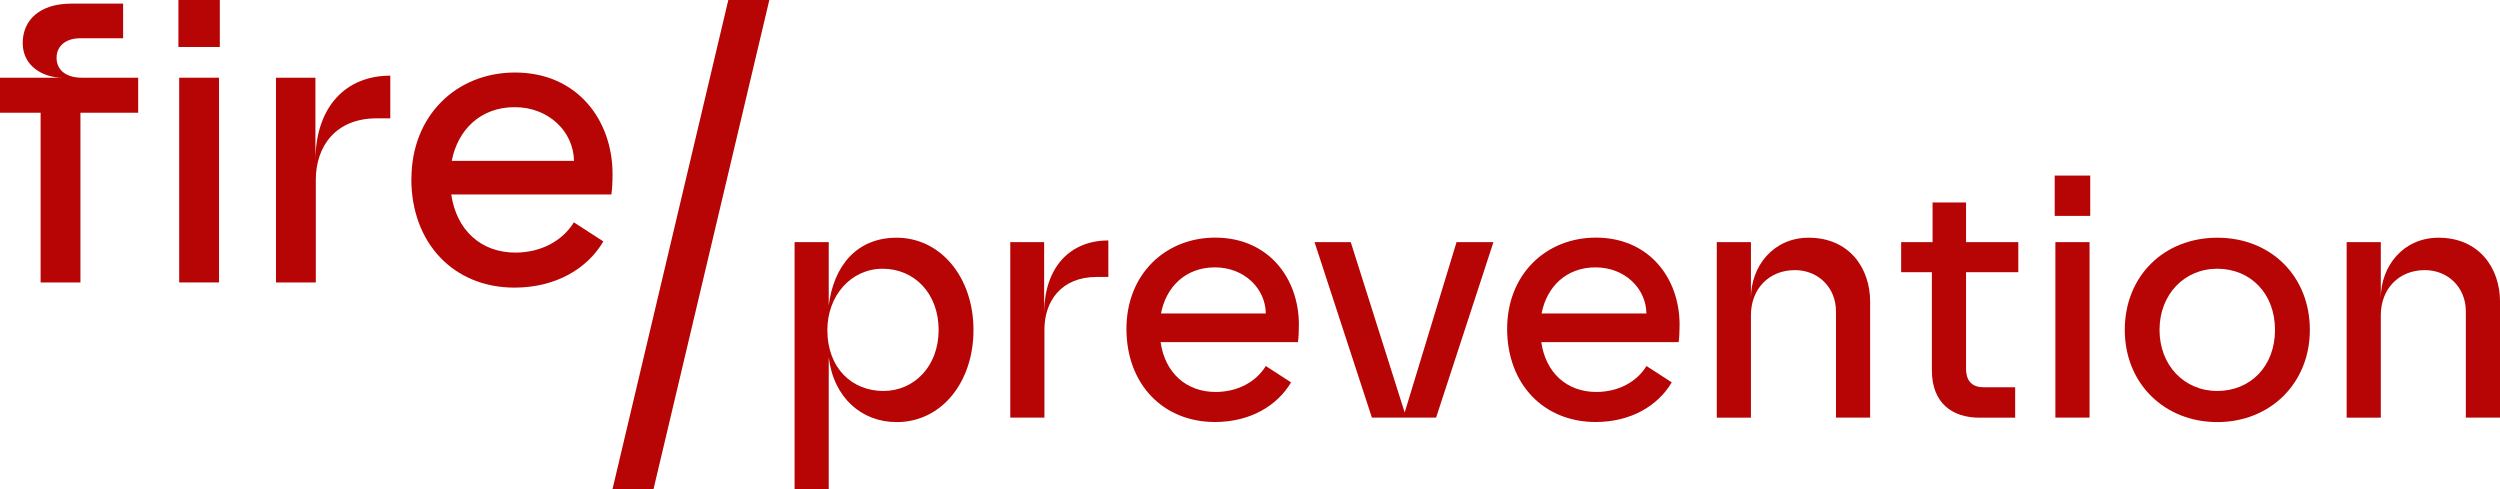
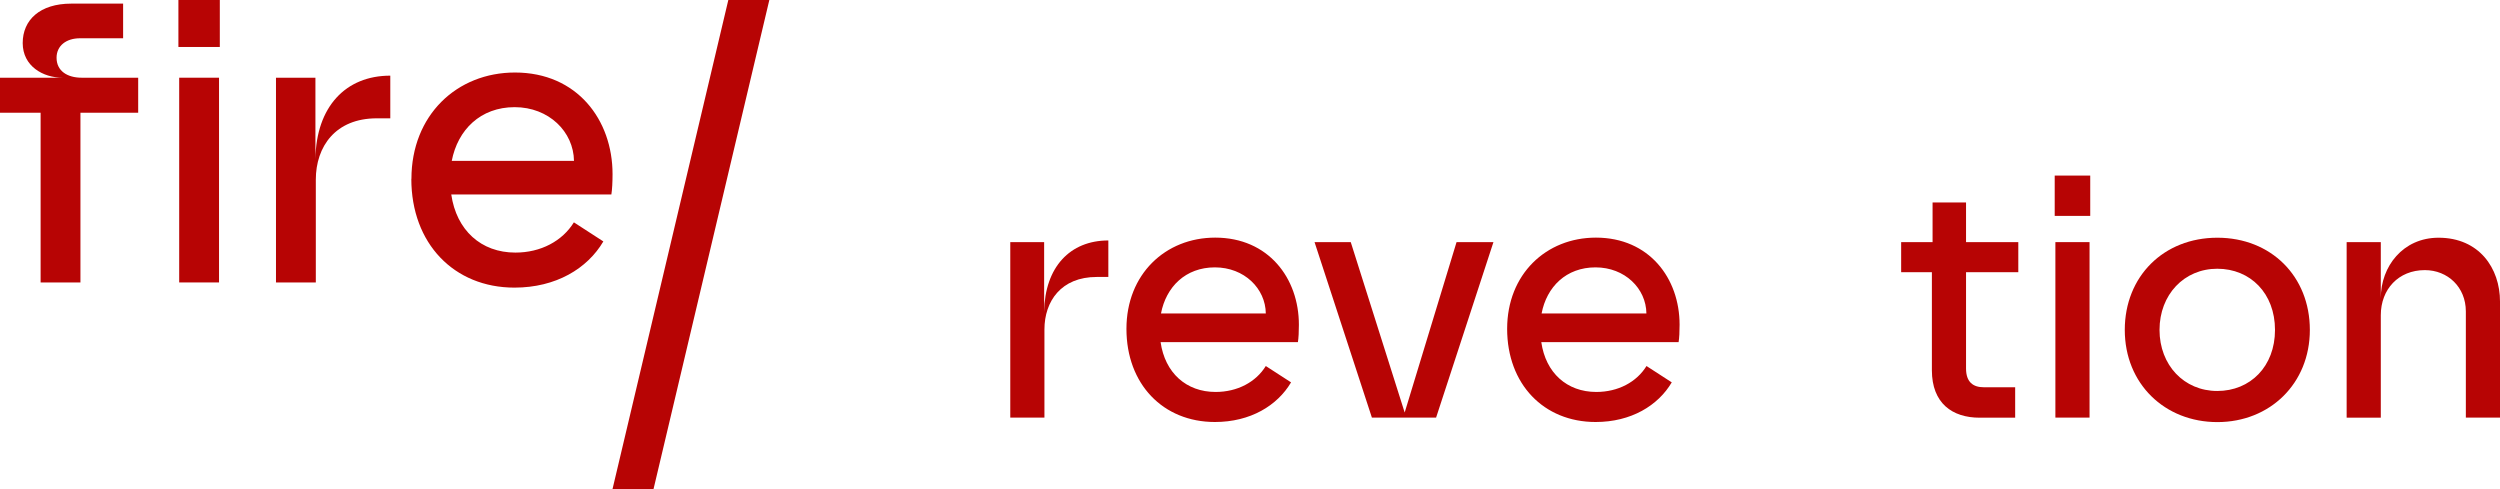
<svg xmlns="http://www.w3.org/2000/svg" id="uuid-380d402b-8362-4f34-9a9a-a42d284de901" viewBox="0 0 255.45 50">
  <g id="uuid-449511a0-bc6c-41b3-910e-b4c1e582fa2d">
-     <path d="M81.19,24.74h3.49v6.49c.49-3.98,2.79-6.94,6.94-6.94,4.5,0,7.85,4.05,7.85,9.42s-3.28,9.42-7.85,9.42c-3.59,0-6.45-2.51-6.94-6.63v13.5h-3.49v-25.26ZM84.54,33.71c0,3.98,2.58,6.24,5.72,6.24s5.65-2.51,5.65-6.24-2.48-6.25-5.72-6.25-5.65,2.76-5.65,6.25Z" fill="#b70404" />
    <path d="M103.24,24.74h3.45v7.12c.07-4.57,2.65-7.29,6.56-7.29v3.73h-1.19c-3.63,0-5.34,2.48-5.34,5.37v9h-3.49v-17.93Z" fill="#b70404" />
    <path d="M115.1,33.6c0-5.58,3.98-9.32,9.07-9.32,5.44,0,8.55,4.15,8.55,8.9,0,.7-.03,1.36-.1,1.78h-14.03c.45,3.14,2.62,5.09,5.62,5.09,2.23,0,4.12-1.01,5.13-2.65l2.58,1.67c-1.4,2.37-4.15,4.05-7.78,4.05-5.3,0-9.04-3.87-9.04-9.52ZM129.34,32.03c-.03-2.55-2.2-4.71-5.2-4.71s-4.99,1.99-5.51,4.71h10.71Z" fill="#b70404" />
    <path d="M134.32,24.74h3.7l5.51,17.41,5.3-17.41h3.77l-5.86,17.93h-6.56l-5.86-17.93Z" fill="#b70404" />
    <path d="M154,33.6c0-5.58,3.98-9.32,9.07-9.32,5.44,0,8.55,4.15,8.55,8.9,0,.7-.03,1.36-.1,1.78h-14.03c.45,3.14,2.62,5.09,5.62,5.09,2.23,0,4.12-1.01,5.13-2.65l2.58,1.67c-1.4,2.37-4.15,4.05-7.78,4.05-5.3,0-9.04-3.87-9.04-9.52ZM168.23,32.03c-.03-2.55-2.2-4.71-5.2-4.71s-4.99,1.99-5.51,4.71h10.71Z" fill="#b70404" />
-     <path d="M175.42,24.74h3.49v5.72c0-3.24,2.27-6.17,5.9-6.17,4.15,0,6.28,3.11,6.28,6.52v11.86h-3.49v-10.85c0-2.48-1.85-4.22-4.19-4.22-2.69,0-4.5,1.95-4.5,4.61v10.47h-3.49v-17.93Z" fill="#b70404" />
    <path d="M197.4,37.82v-10.01h-3.14v-3.07h3.21v-4.05h3.42v4.05h5.34v3.07h-5.34v9.84c0,1.4.73,1.92,1.81,1.92h3.21v3.11h-3.63c-2.79,0-4.88-1.47-4.88-4.85Z" fill="#b70404" />
    <path d="M209.95,17.94h3.63v4.12h-3.63v-4.12ZM210.02,24.74h3.49v17.93h-3.49v-17.93Z" fill="#b70404" />
    <path d="M217.11,33.71c0-5.48,3.98-9.42,9.46-9.42s9.45,3.94,9.45,9.42-4.08,9.42-9.45,9.42-9.46-3.91-9.46-9.42ZM226.56,39.95c3.38,0,5.9-2.51,5.9-6.24s-2.51-6.25-5.9-6.25-5.9,2.65-5.9,6.25,2.51,6.24,5.9,6.24Z" fill="#b70404" />
    <path d="M239.78,24.74h3.49v5.72c0-3.24,2.27-6.17,5.9-6.17,4.15,0,6.28,3.11,6.28,6.52v11.86h-3.49v-10.85c0-2.48-1.85-4.22-4.19-4.22-2.69,0-4.5,1.95-4.5,4.61v10.47h-3.49v-17.93Z" fill="#b70404" />
    <path d="M74.42,0h4.19l-11.84,50h-4.19L74.42,0Z" fill="#b70404" />
    <path d="M4.15,11.52H0v-3.58h6.39c-1.99,0-4.07-1.18-4.07-3.54S4.07.37,7.29.37h5.29v3.54h-4.4c-1.42,0-2.4.77-2.4,1.99,0,1.38,1.14,2.04,2.56,2.04h5.78v3.58h-5.9v17.34h-4.07V11.52Z" fill="#b70404" />
    <path d="M18.23,0h4.23v4.8h-4.23V0ZM18.31,7.94h4.07v20.92h-4.07V7.94Z" fill="#b70404" />
    <path d="M28.2,7.94h4.03v8.3c.08-5.33,3.09-8.51,7.65-8.51v4.36h-1.38c-4.23,0-6.23,2.89-6.23,6.27v10.5h-4.07V7.94Z" fill="#b70404" />
    <path d="M42.04,18.28c0-6.51,4.64-10.87,10.58-10.87,6.35,0,9.97,4.84,9.97,10.38,0,.81-.04,1.59-.12,2.08h-16.36c.53,3.66,3.05,5.94,6.55,5.94,2.6,0,4.8-1.18,5.98-3.09l3.01,1.95c-1.63,2.77-4.84,4.72-9.08,4.72-6.19,0-10.54-4.52-10.54-11.11ZM58.65,16.44c-.04-2.97-2.56-5.49-6.06-5.49s-5.82,2.32-6.43,5.49h12.5Z" fill="#b70404" />
  </g>
</svg>